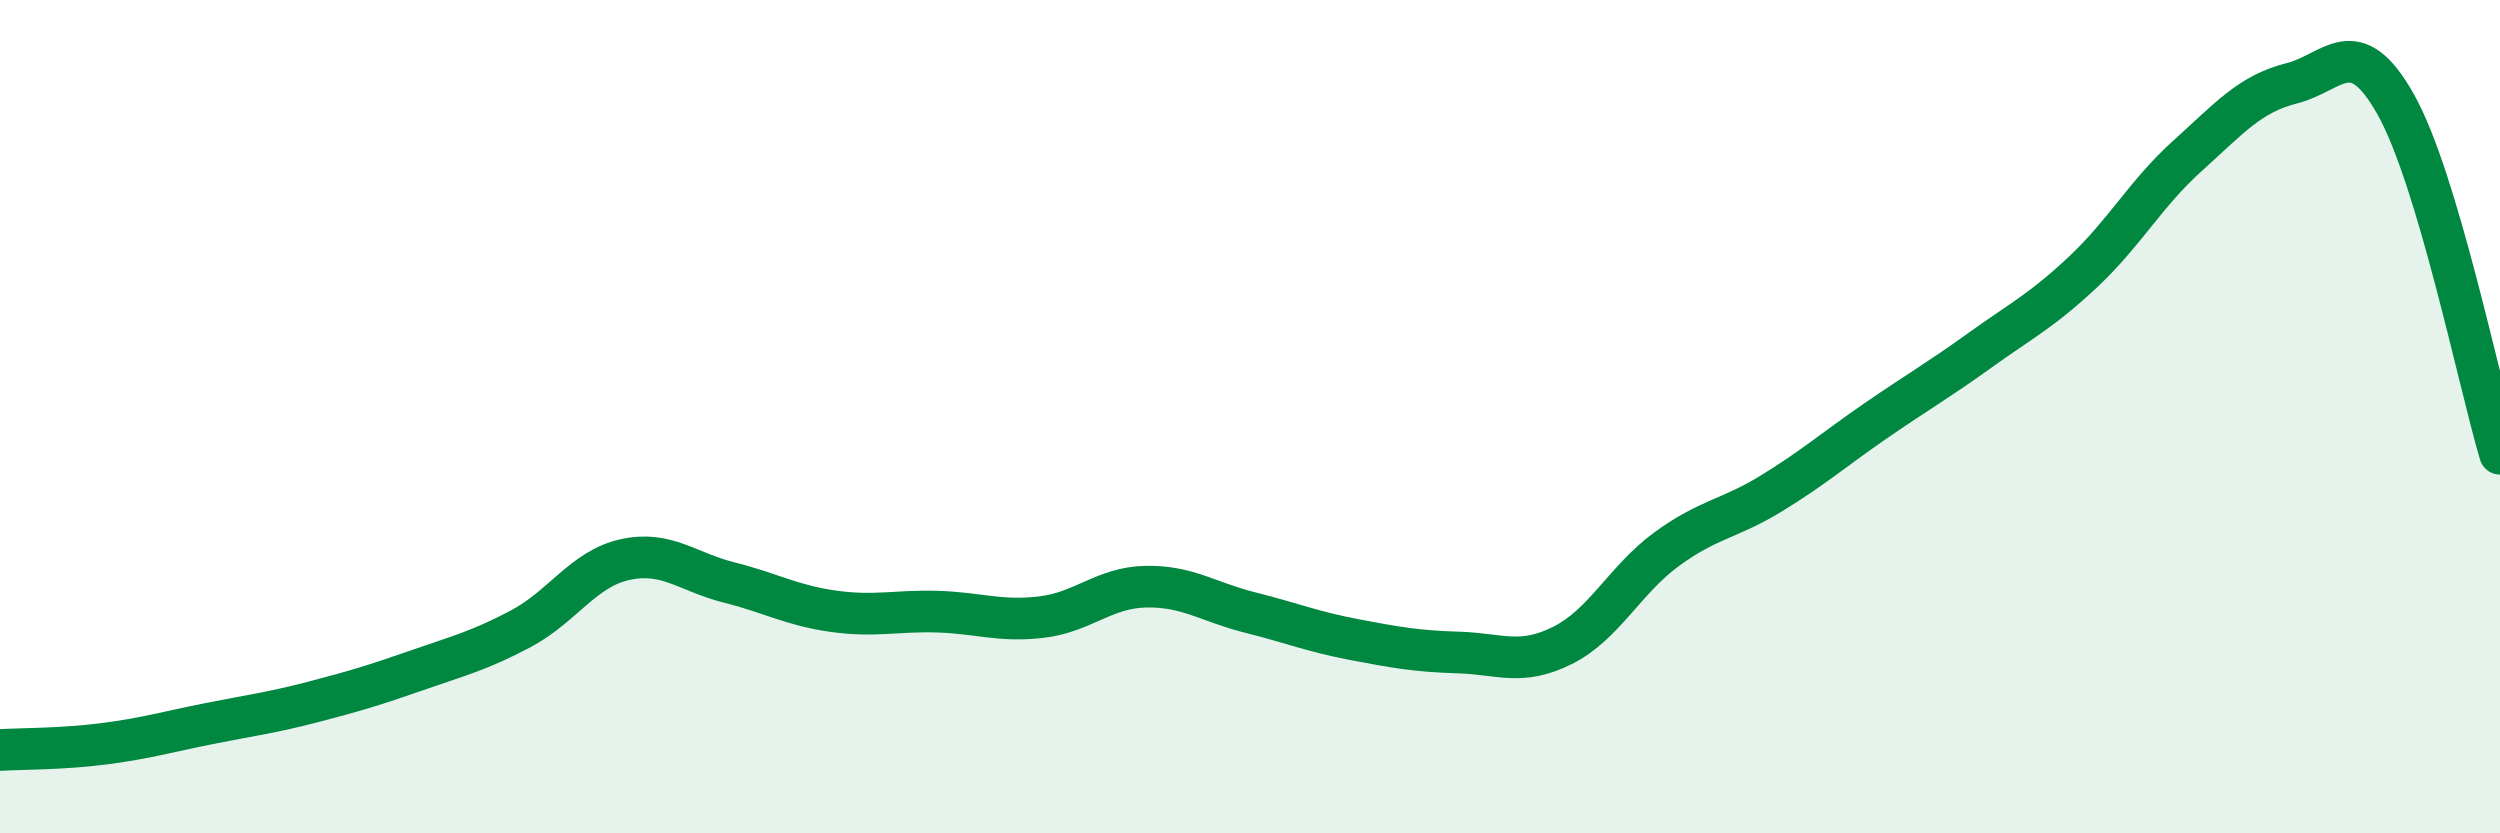
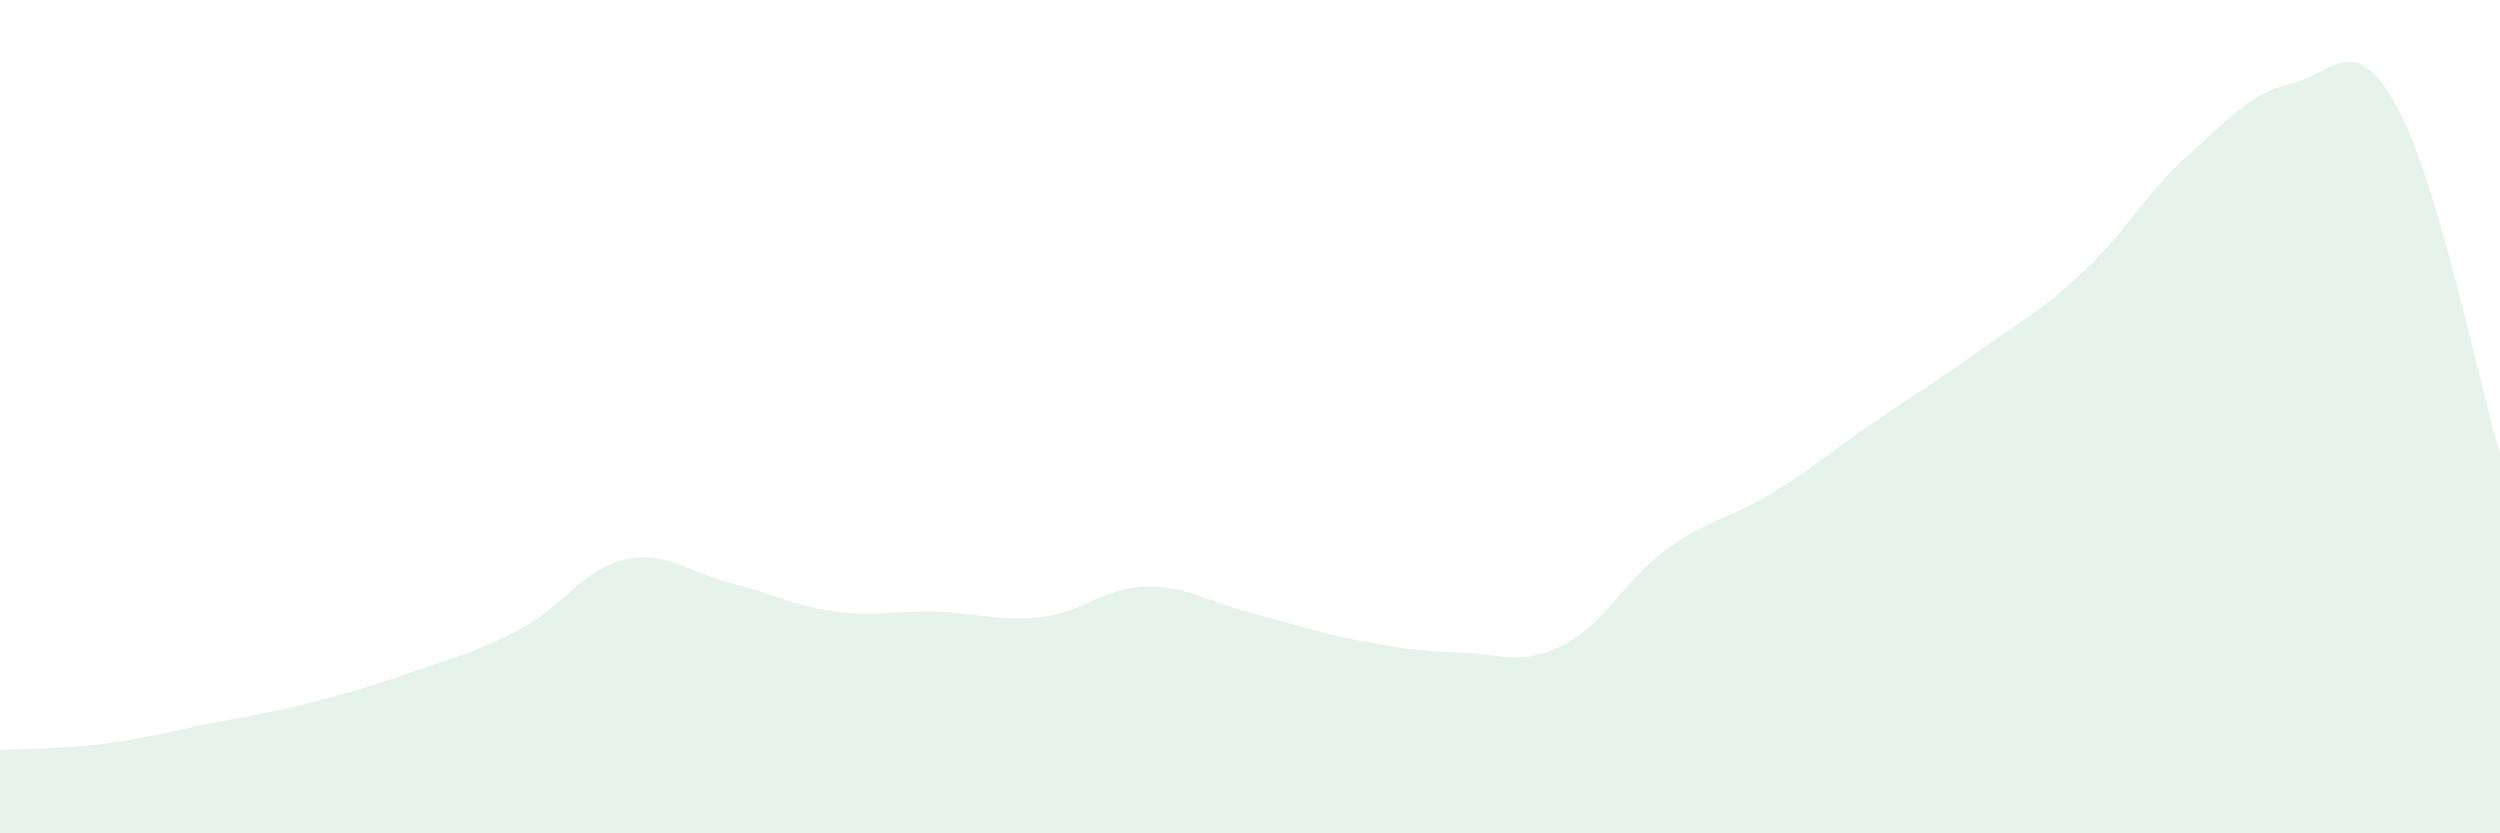
<svg xmlns="http://www.w3.org/2000/svg" width="60" height="20" viewBox="0 0 60 20">
  <path d="M 0,18 C 0.5,17.97 1.5,17.98 2.5,17.85 C 3.5,17.72 4,17.57 5,17.37 C 6,17.17 6.5,17.11 7.5,16.85 C 8.5,16.59 9,16.44 10,16.09 C 11,15.74 11.5,15.62 12.5,15.09 C 13.5,14.56 14,13.65 15,13.43 C 16,13.21 16.5,13.73 17.5,13.98 C 18.5,14.23 19,14.53 20,14.67 C 21,14.81 21.5,14.65 22.5,14.68 C 23.5,14.71 24,14.93 25,14.81 C 26,14.69 26.5,14.1 27.5,14.08 C 28.5,14.06 29,14.45 30,14.7 C 31,14.95 31.5,15.16 32.5,15.35 C 33.5,15.54 34,15.63 35,15.66 C 36,15.69 36.5,15.99 37.5,15.49 C 38.5,14.99 39,13.91 40,13.18 C 41,12.45 41.5,12.46 42.5,11.85 C 43.5,11.24 44,10.8 45,10.11 C 46,9.42 46.5,9.14 47.5,8.42 C 48.5,7.7 49,7.46 50,6.52 C 51,5.58 51.5,4.64 52.5,3.74 C 53.5,2.84 54,2.25 55,2 C 56,1.75 56.5,0.73 57.5,2.51 C 58.5,4.29 59.5,9.21 60,10.89L60 20L0 20Z" fill="#008740" opacity="0.1" stroke-linecap="round" stroke-linejoin="round" />
-   <path d="M 0,18 C 0.5,17.97 1.5,17.98 2.5,17.85 C 3.5,17.72 4,17.57 5,17.37 C 6,17.17 6.5,17.11 7.5,16.85 C 8.5,16.59 9,16.44 10,16.09 C 11,15.74 11.5,15.62 12.5,15.09 C 13.5,14.56 14,13.65 15,13.43 C 16,13.21 16.5,13.73 17.5,13.98 C 18.5,14.23 19,14.53 20,14.67 C 21,14.81 21.5,14.65 22.5,14.68 C 23.5,14.71 24,14.93 25,14.81 C 26,14.69 26.5,14.1 27.5,14.08 C 28.5,14.06 29,14.45 30,14.7 C 31,14.95 31.5,15.16 32.5,15.35 C 33.5,15.54 34,15.63 35,15.66 C 36,15.69 36.5,15.99 37.5,15.49 C 38.5,14.99 39,13.91 40,13.18 C 41,12.45 41.5,12.46 42.5,11.85 C 43.5,11.24 44,10.8 45,10.11 C 46,9.42 46.5,9.14 47.5,8.42 C 48.5,7.7 49,7.46 50,6.52 C 51,5.58 51.5,4.64 52.5,3.74 C 53.5,2.84 54,2.25 55,2 C 56,1.75 56.5,0.73 57.5,2.51 C 58.5,4.29 59.5,9.21 60,10.89" stroke="#008740" stroke-width="1" fill="none" stroke-linecap="round" stroke-linejoin="round" />
</svg>